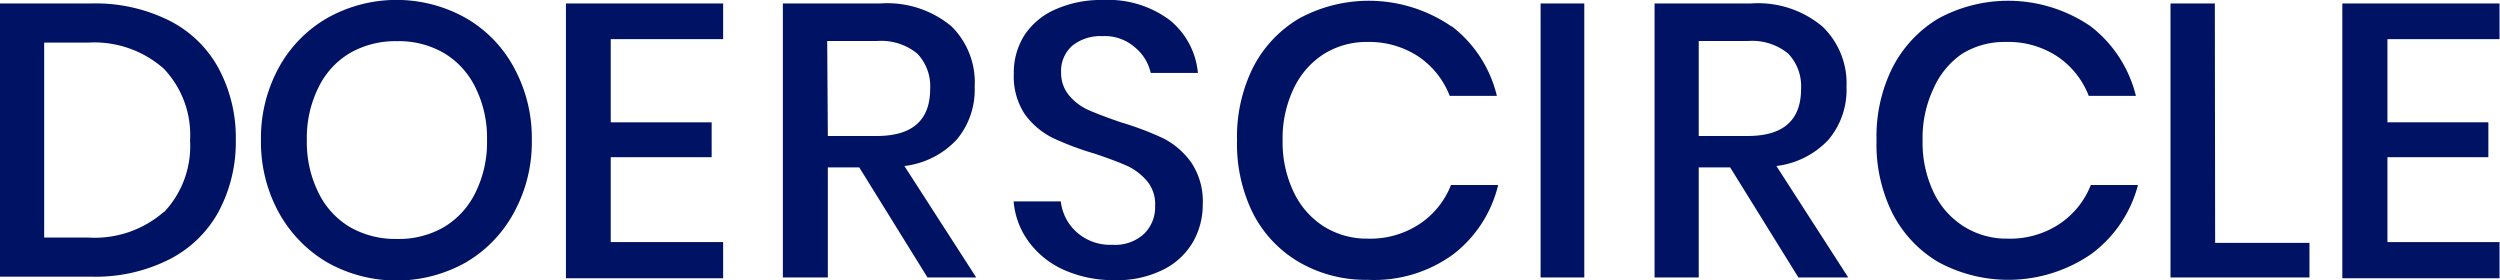
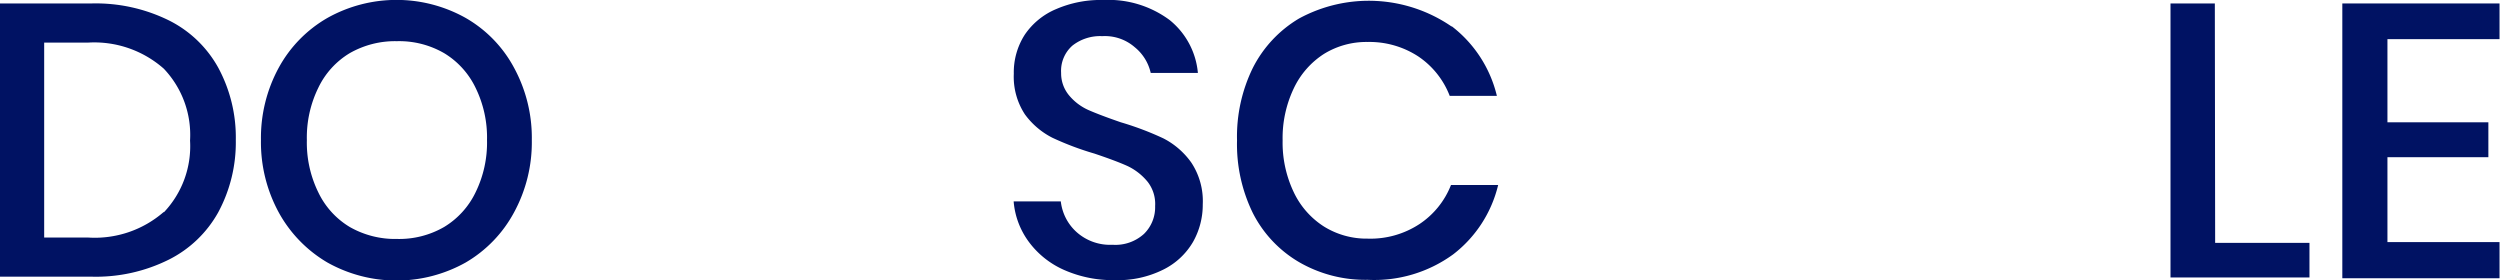
<svg xmlns="http://www.w3.org/2000/svg" viewBox="0 0 159.03 17.84">
  <defs>
    <style>.logo{fill:#001263;}</style>
  </defs>
  <g id="Layer_2" data-name="Layer 2">
    <g id="Layer_1-2" data-name="Layer 1">
      <path class="logo" d="M13.88,13.51a7.37,7.37,0,0,1-3.13,3,10.4,10.4,0,0,1-4.93,1.09H0V.22H5.82A10.52,10.52,0,0,1,10.75,1.3a7.31,7.31,0,0,1,3.13,3A9.33,9.33,0,0,1,15,8.91,9.37,9.37,0,0,1,13.88,13.51Zm-3.46,0a6.11,6.11,0,0,0,1.67-4.57,6.11,6.11,0,0,0-1.67-4.57A6.68,6.68,0,0,0,5.6,2.71H2.81v12.4H5.6A6.68,6.68,0,0,0,10.42,13.48Z" />
      <path class="logo" d="M29.62,1.14A8,8,0,0,1,32.7,4.31a9.33,9.33,0,0,1,1.13,4.6,9.33,9.33,0,0,1-1.13,4.6,8.15,8.15,0,0,1-3.08,3.19,9,9,0,0,1-8.79,0,8.34,8.34,0,0,1-3.1-3.19,9.33,9.33,0,0,1-1.13-4.6,9.33,9.33,0,0,1,1.13-4.6,8.15,8.15,0,0,1,3.1-3.17,9,9,0,0,1,8.79,0ZM22.25,3.38a5.16,5.16,0,0,0-2,2.2,7.17,7.17,0,0,0-.73,3.33,7.17,7.17,0,0,0,.73,3.33,5.16,5.16,0,0,0,2,2.2,5.81,5.81,0,0,0,3,.76,5.71,5.71,0,0,0,3-.76,5.2,5.2,0,0,0,2-2.2,7.17,7.17,0,0,0,.73-3.33,7.17,7.17,0,0,0-.73-3.33,5.2,5.2,0,0,0-2-2.2,5.71,5.71,0,0,0-3-.76A5.81,5.81,0,0,0,22.25,3.38Z" />
-       <path class="logo" d="M38.85,2.49V7.78h6.42V10H38.85v5.4H46v2.3H36V.22H46V2.49Z" />
-       <path class="logo" d="M59,17.65l-4.34-7h-2v7H49.8V.22H56a6.37,6.37,0,0,1,4.53,1.46A5,5,0,0,1,62,5.53a4.91,4.91,0,0,1-1.15,3.36,5.42,5.42,0,0,1-3.32,1.67l4.57,7.09Zm-6.34-9h3.11c2.27,0,3.4-1,3.4-3a3,3,0,0,0-.82-2.24,3.62,3.62,0,0,0-2.58-.8H52.62Z" />
      <path class="logo" d="M75.89,15.39A4.49,4.49,0,0,1,74,17.15a6.48,6.48,0,0,1-3.09.67,7.68,7.68,0,0,1-3.18-.63,5.59,5.59,0,0,1-2.25-1.76,5,5,0,0,1-1-2.62h3a3.09,3.09,0,0,0,1,1.95,3.19,3.19,0,0,0,2.29.81,2.7,2.7,0,0,0,2-.69,2.37,2.37,0,0,0,.71-1.77A2.29,2.29,0,0,0,73,11.56a3.7,3.7,0,0,0-1.28-1c-.51-.23-1.21-.49-2.1-.79a18.62,18.62,0,0,1-2.66-1A4.91,4.91,0,0,1,65.2,7.28a4.36,4.36,0,0,1-.71-2.59,4.43,4.43,0,0,1,.69-2.47,4.51,4.51,0,0,1,2-1.64,7.12,7.12,0,0,1,3-.58,6.53,6.53,0,0,1,4.23,1.28,4.88,4.88,0,0,1,1.79,3.36h-3A2.93,2.93,0,0,0,72.18,3a2.89,2.89,0,0,0-2.06-.7,2.85,2.85,0,0,0-1.9.6,2.14,2.14,0,0,0-.72,1.74A2.19,2.19,0,0,0,68,6.06,3.4,3.4,0,0,0,69.24,7c.5.22,1.19.48,2.06.78A19.14,19.14,0,0,1,74,8.8a4.94,4.94,0,0,1,1.78,1.54A4.44,4.44,0,0,1,76.51,13,4.8,4.8,0,0,1,75.89,15.39Z" />
      <path class="logo" d="M92.36,1.68A7.89,7.89,0,0,1,95.22,6.1h-3a5.33,5.33,0,0,0-2-2.51A5.67,5.67,0,0,0,87,2.67a5.14,5.14,0,0,0-2.78.76,5.28,5.28,0,0,0-1.92,2.19,7.34,7.34,0,0,0-.71,3.31,7.32,7.32,0,0,0,.71,3.3,5.25,5.25,0,0,0,1.92,2.18,5.14,5.14,0,0,0,2.78.77,5.68,5.68,0,0,0,3.3-.93,5.3,5.3,0,0,0,2-2.48h3a7.87,7.87,0,0,1-2.86,4.41A8.52,8.52,0,0,1,87,17.8a8.42,8.42,0,0,1-4.37-1.13,7.59,7.59,0,0,1-2.94-3.13,9.94,9.94,0,0,1-1-4.61,9.92,9.92,0,0,1,1-4.6,7.7,7.7,0,0,1,2.94-3.15,9.29,9.29,0,0,1,9.7.5Z" />
-       <path class="logo" d="M100.78.22V17.65H98V.22Z" />
-       <path class="logo" d="M114.4,17.65l-4.34-7h-2v7h-2.81V.22h6.14a6.37,6.37,0,0,1,4.53,1.46,5,5,0,0,1,1.54,3.85,4.91,4.91,0,0,1-1.15,3.36A5.42,5.42,0,0,1,113,10.56l4.57,7.09Zm-6.34-9h3.11c2.27,0,3.4-1,3.4-3a3,3,0,0,0-.82-2.24,3.61,3.61,0,0,0-2.58-.8h-3.11Z" />
-       <path class="logo" d="M133,1.68a8,8,0,0,1,2.87,4.42h-3a5.33,5.33,0,0,0-2-2.51,5.67,5.67,0,0,0-3.3-.92,5.1,5.1,0,0,0-2.77.76A5.23,5.23,0,0,0,123,5.62a7.34,7.34,0,0,0-.7,3.31,7.32,7.32,0,0,0,.7,3.3,5.2,5.2,0,0,0,1.93,2.18,5.11,5.11,0,0,0,2.77.77,5.68,5.68,0,0,0,3.3-.93,5.3,5.3,0,0,0,2-2.48h3A7.93,7.93,0,0,1,133,16.18a9.32,9.32,0,0,1-9.7.49,7.63,7.63,0,0,1-2.93-3.13,9.82,9.82,0,0,1-1-4.61,9.8,9.8,0,0,1,1-4.6,7.75,7.75,0,0,1,2.93-3.15,9.29,9.29,0,0,1,9.7.5Z" />
      <path class="logo" d="M140.91,15.45h6v2.2h-8.84V.22h2.82Z" />
      <path class="logo" d="M151.87,2.49V7.78h6.42V10h-6.42v5.4H159v2.3h-10V.22h10V2.49Z" />
    </g>
  </g>
</svg>